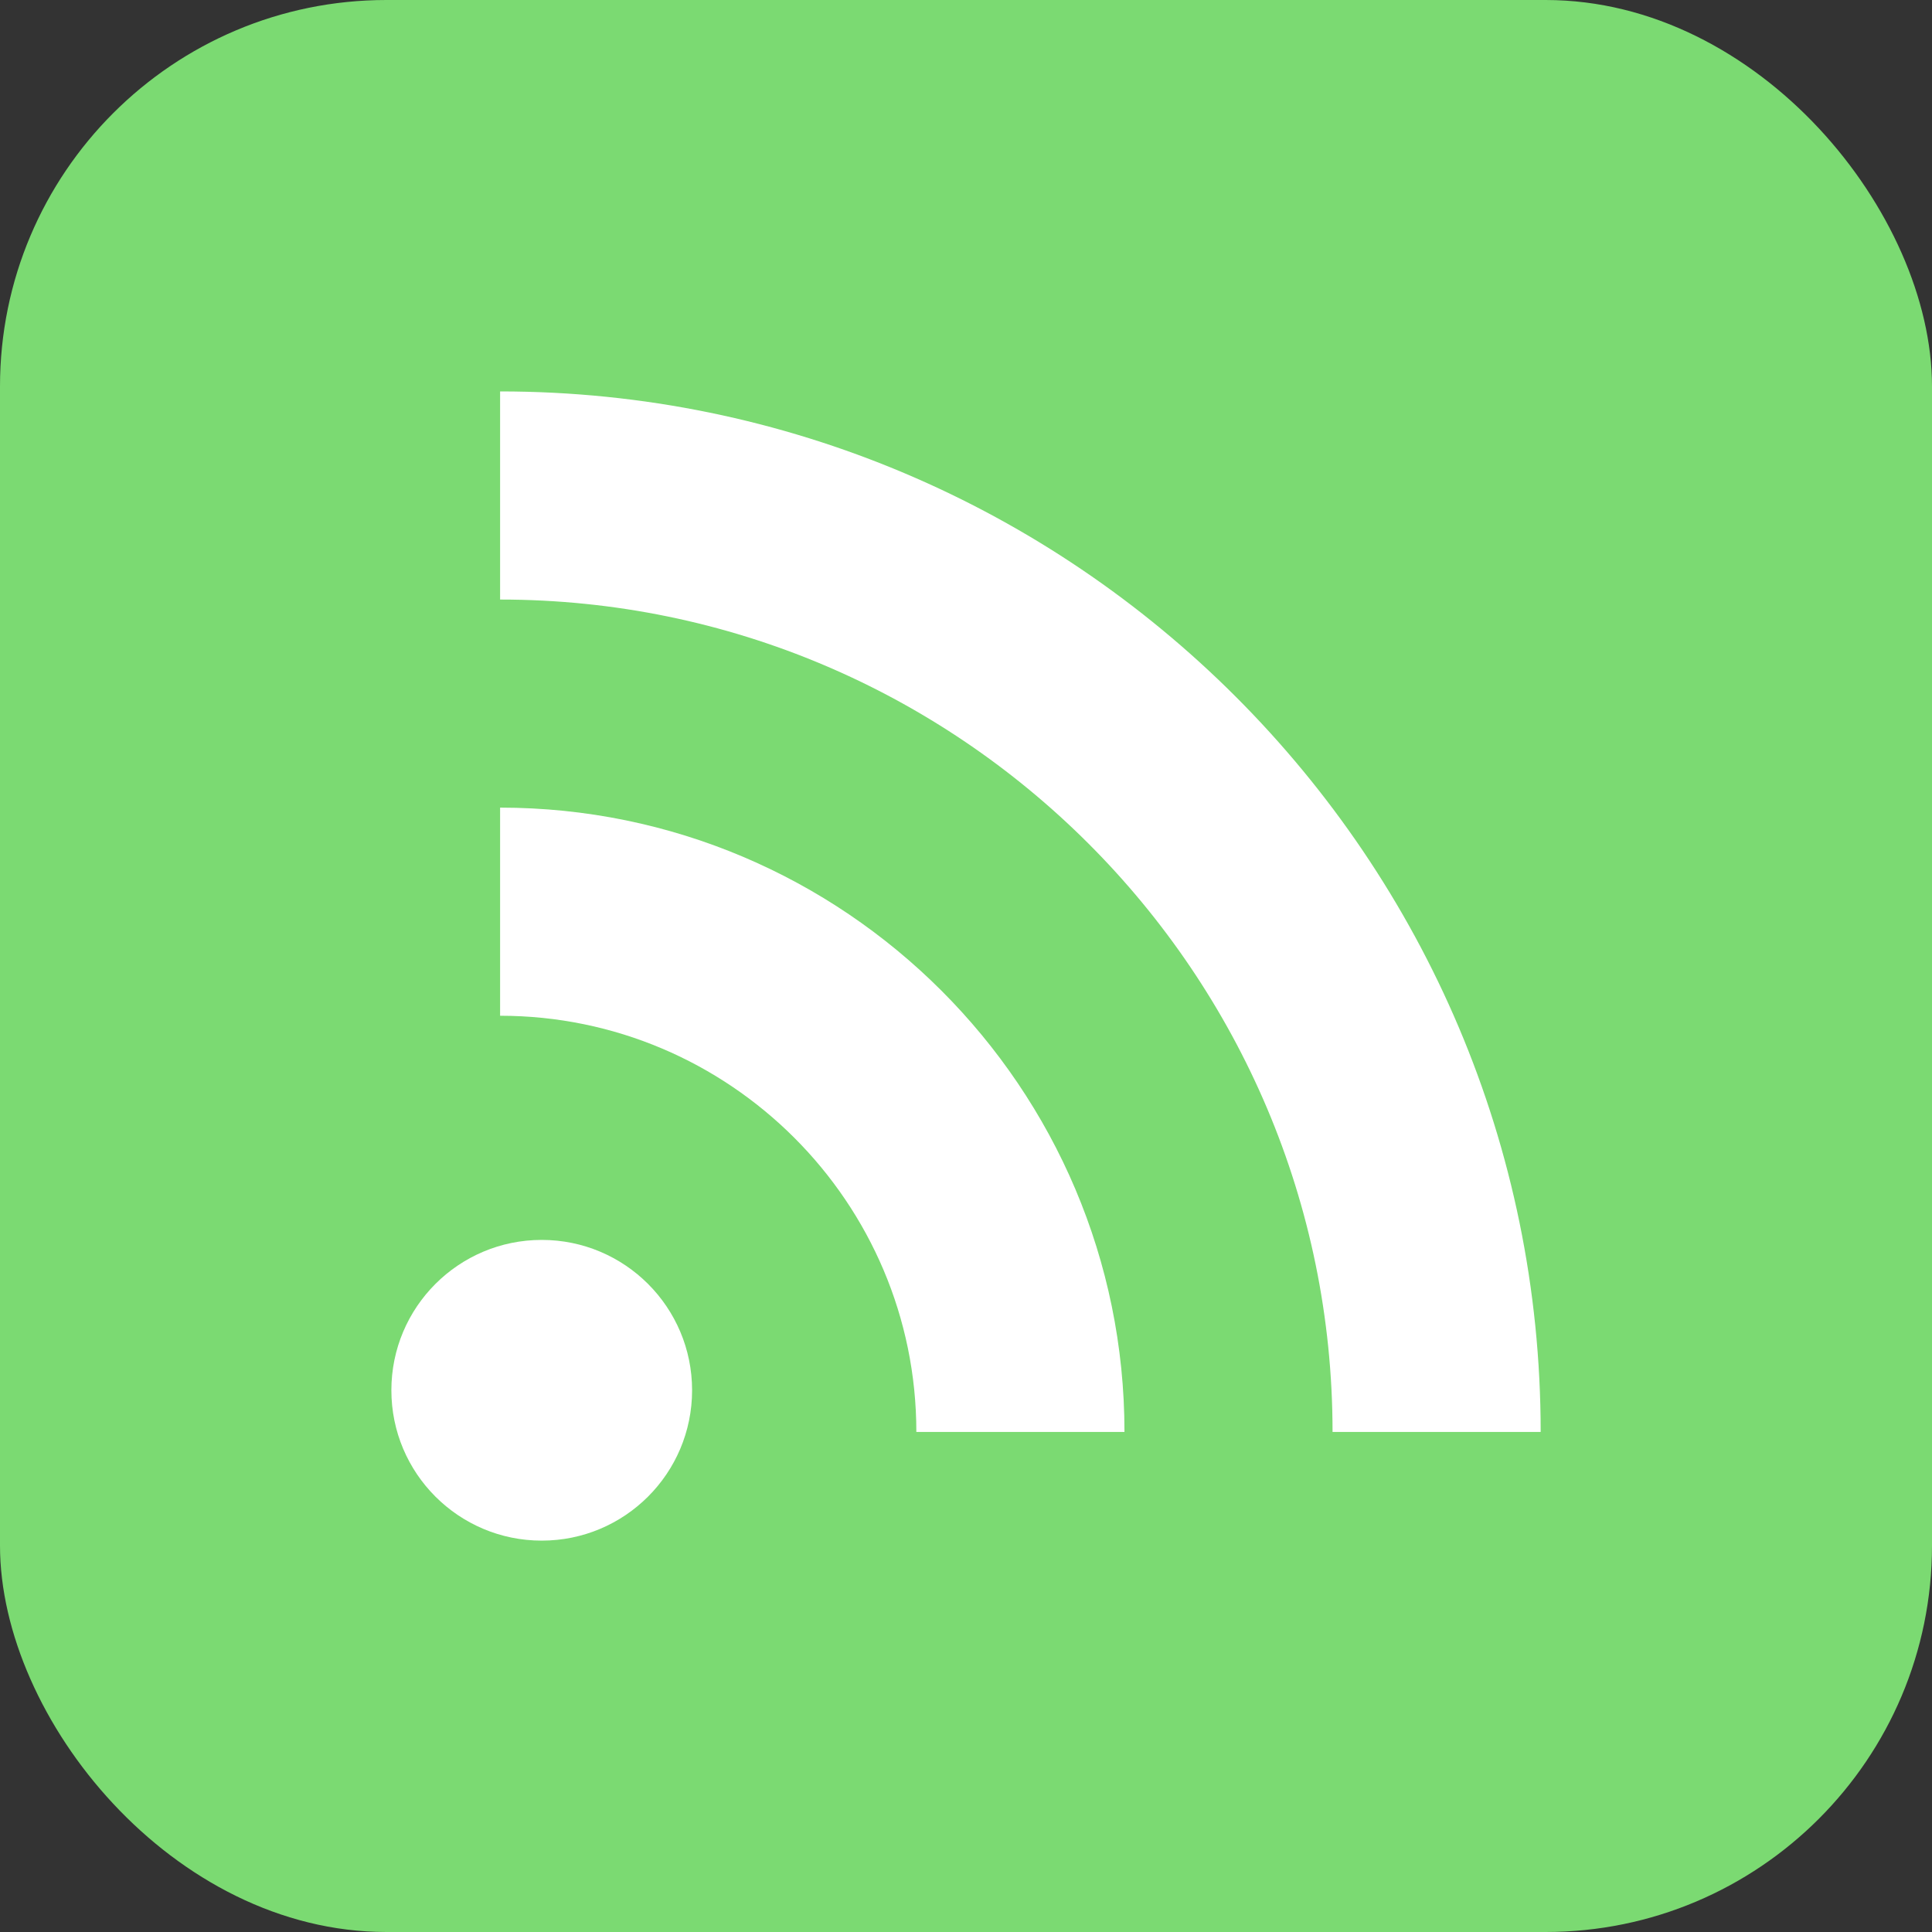
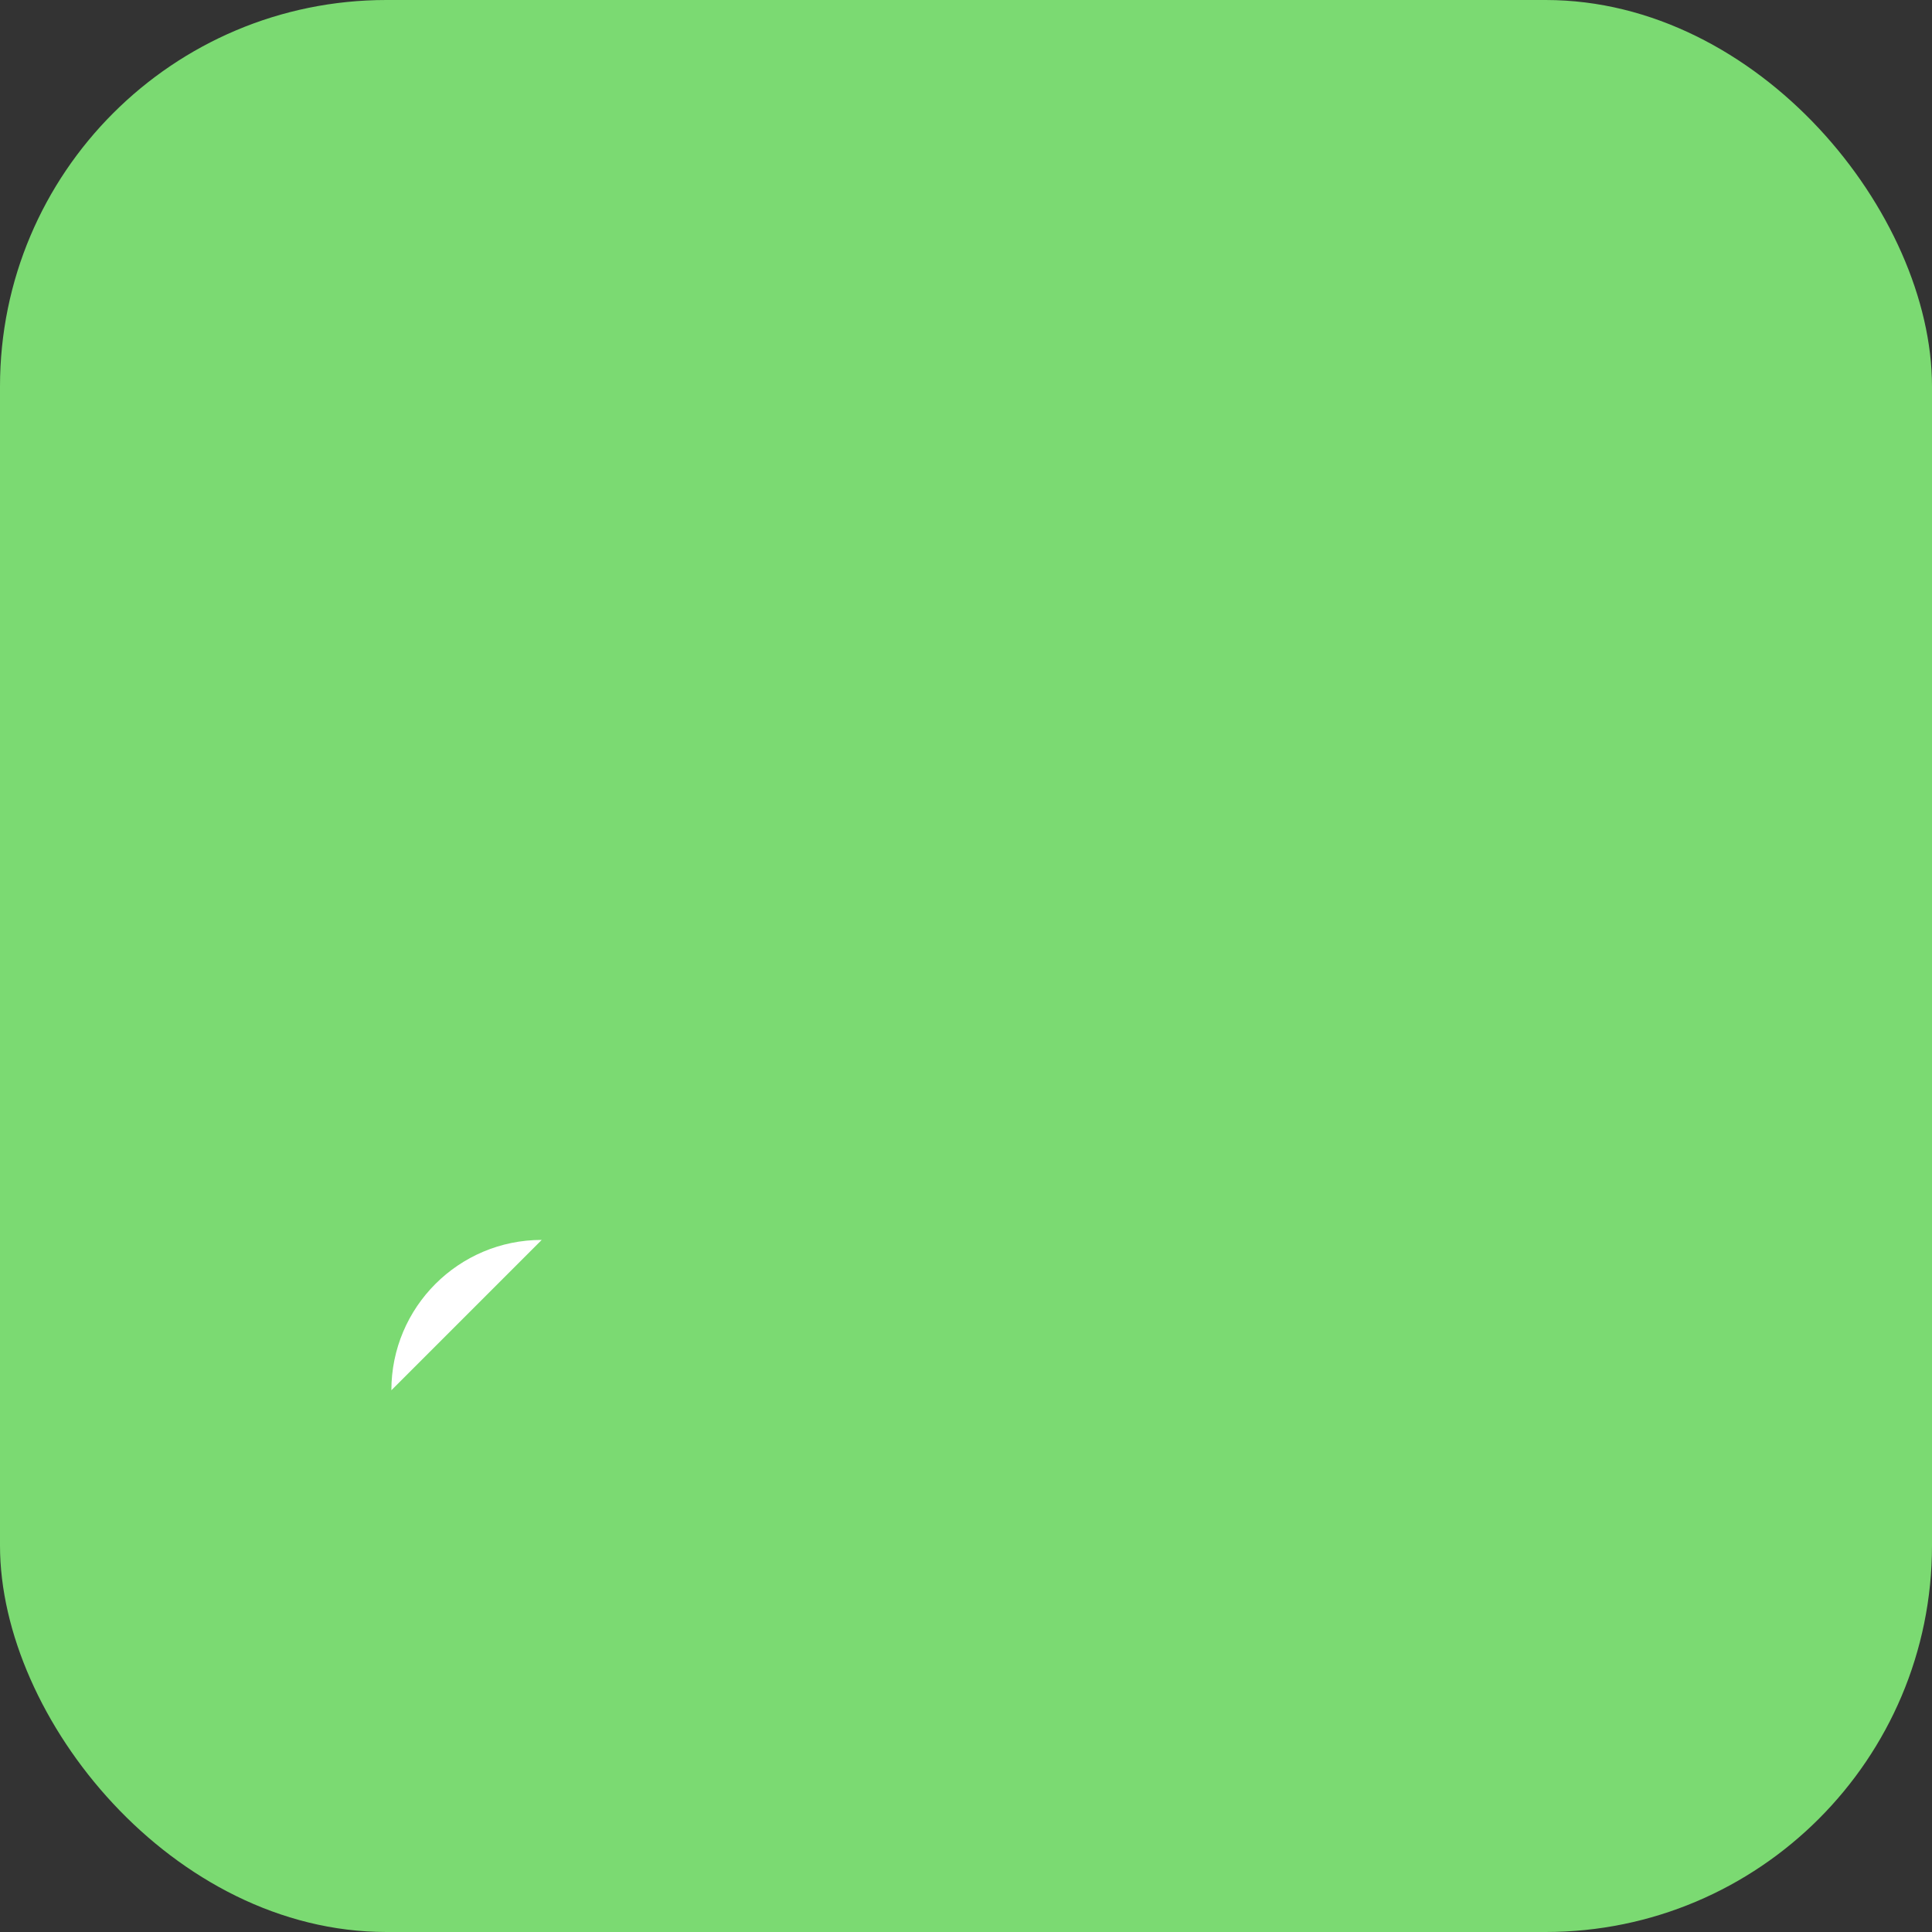
<svg xmlns="http://www.w3.org/2000/svg" id="a" width="40" height="40" viewBox="0 0 40 40">
  <rect x="0" y="0" width="40" height="40" fill="#333333" stroke="none" />
  <g id="b">
    <g id="c">
      <rect x="0" width="40" height="40" rx="8" ry="8" fill="#7bda72" />
-       <path d="M10.354,8.104v4.309c9.505,0,17.235,7.729,17.235,17.234h4.309c0-11.88-9.664-21.543-21.544-21.543Z" fill="#fff" />
-       <path d="M10.354,16.721v4.309c4.753,0,8.618,3.865,8.618,8.617h4.309c0-7.132-5.799-12.926-12.926-12.926Z" fill="#fff" />
-       <path d="M11.216,25.671c-1.719,0-3.113,1.393-3.113,3.113s1.394,3.113,3.113,3.113,3.113-1.393,3.113-3.113-1.394-3.113-3.113-3.113Z" fill="#fff" />
+       <path d="M11.216,25.671c-1.719,0-3.113,1.393-3.113,3.113Z" fill="#fff" />
    </g>
  </g>
</svg>